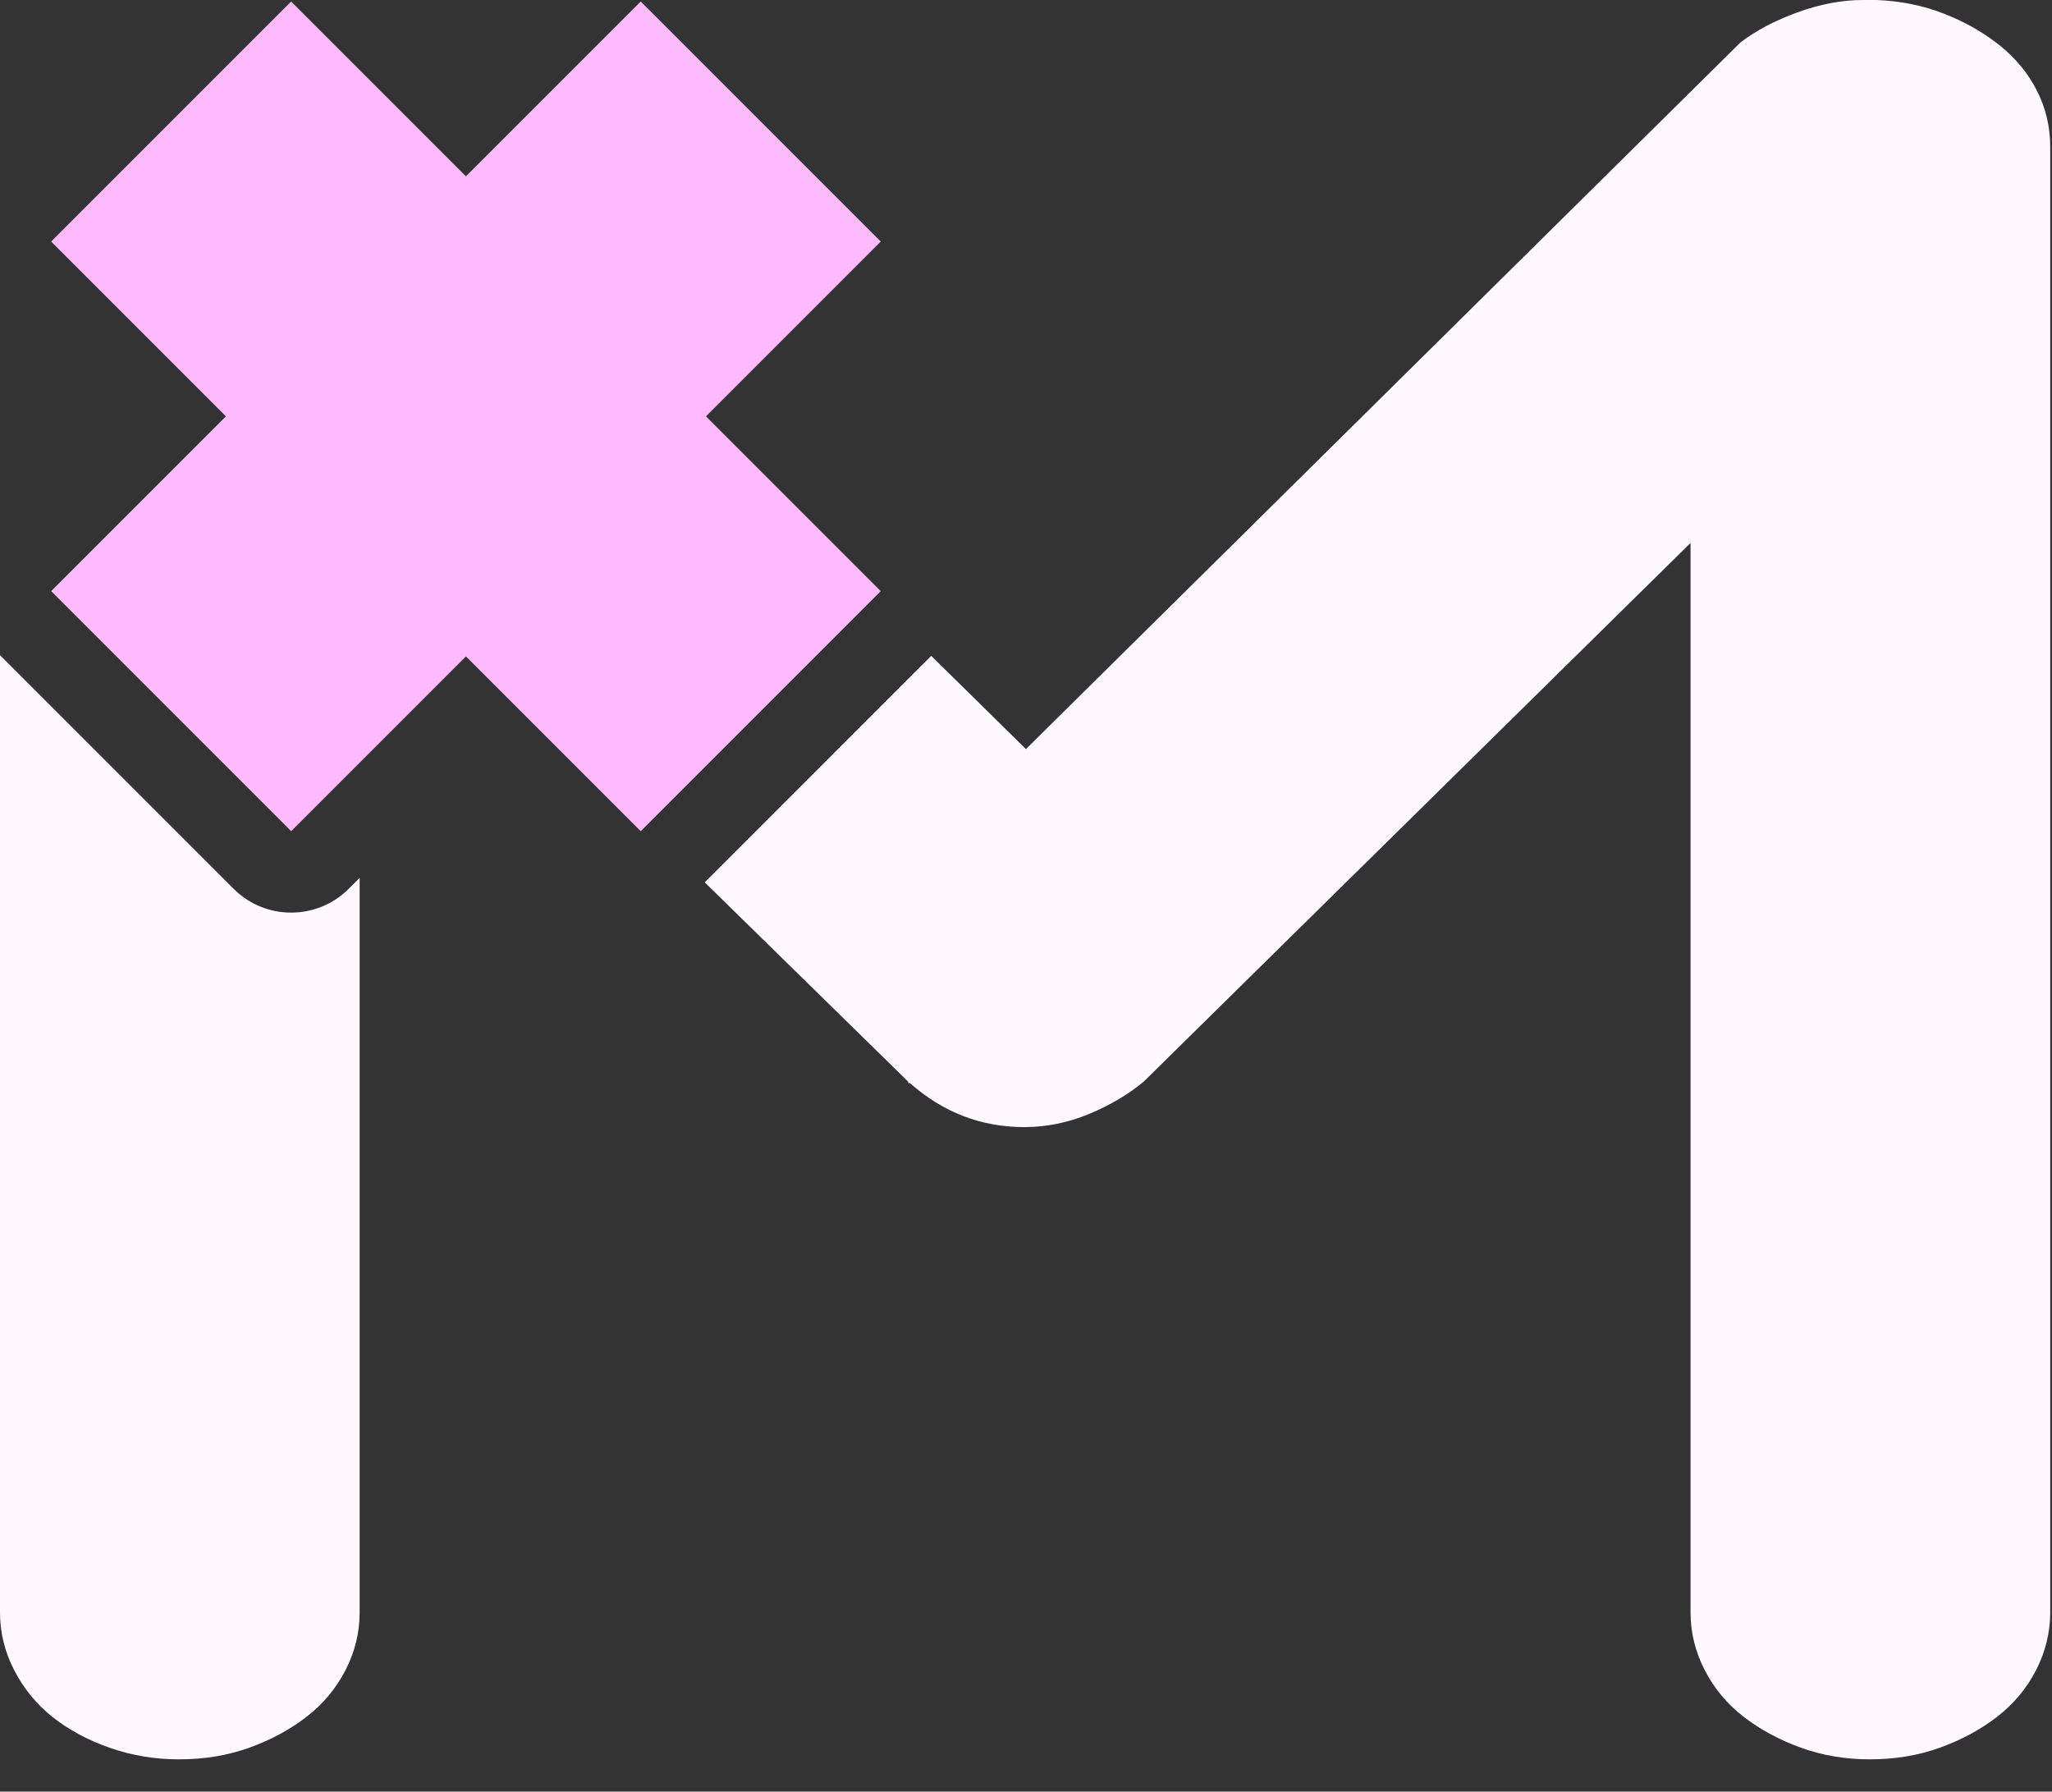
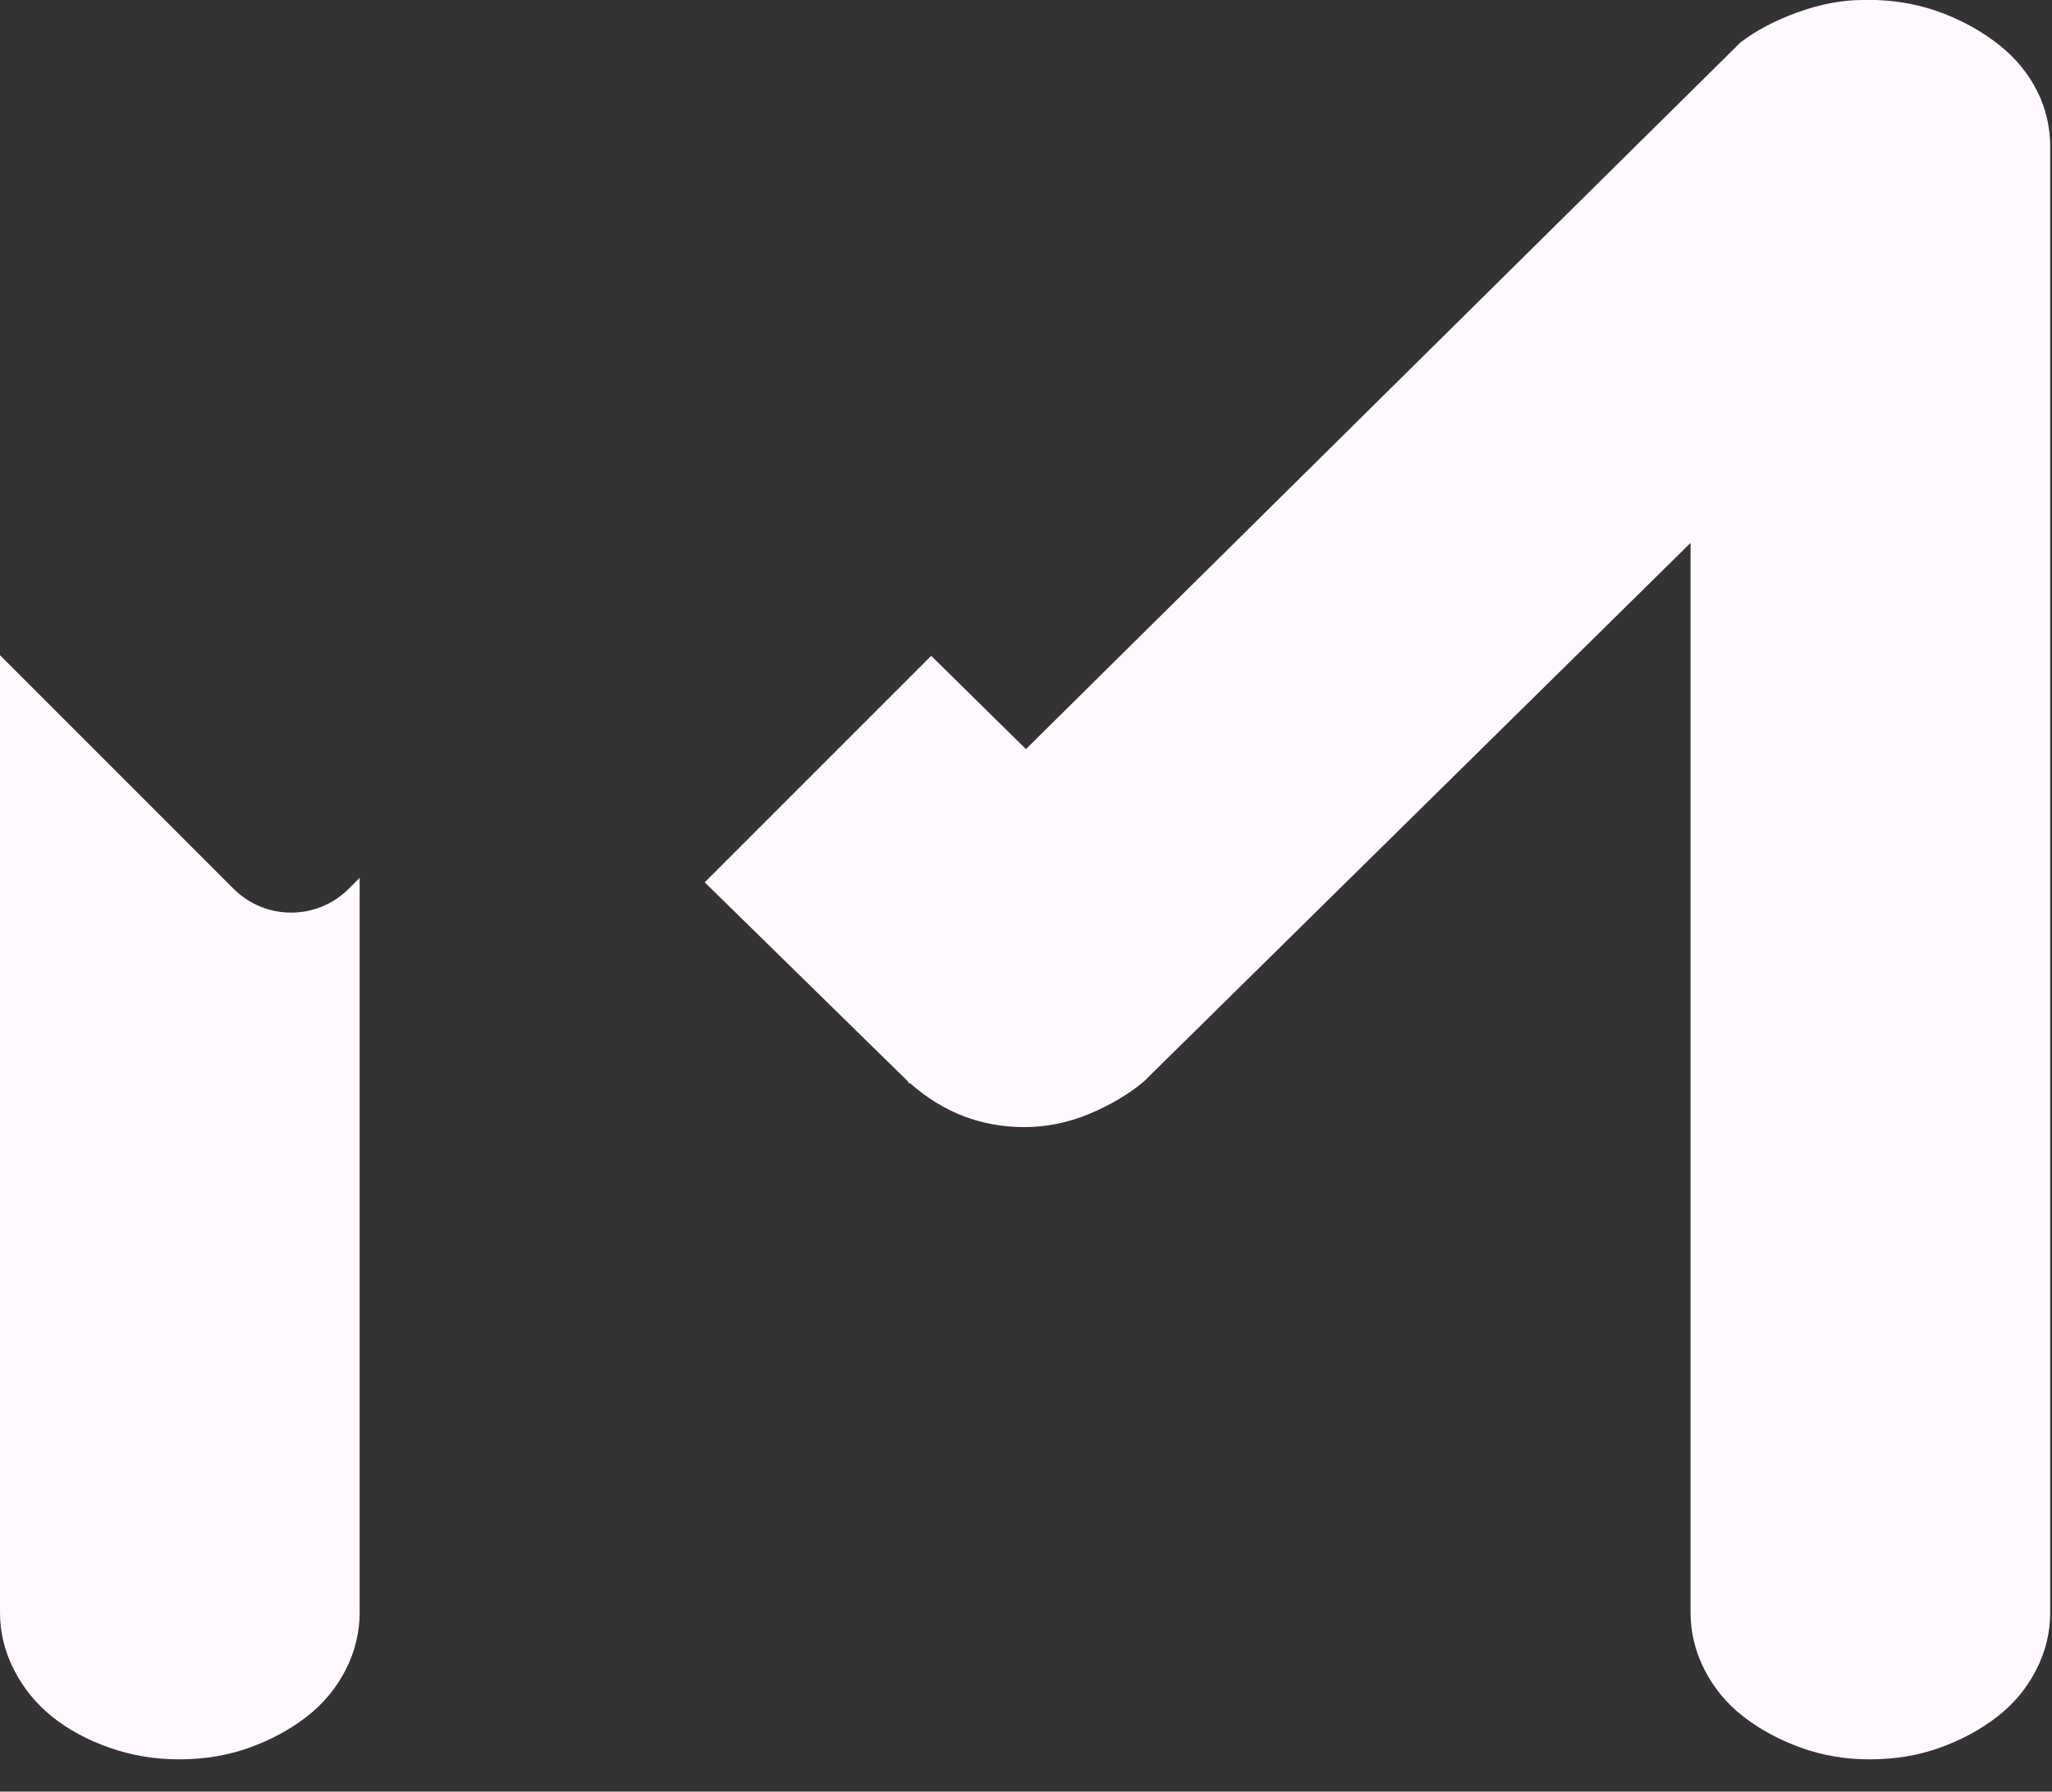
<svg xmlns="http://www.w3.org/2000/svg" width="100%" height="100%" viewBox="0 0 63 55" version="1.1" xml:space="preserve" style="fill-rule:evenodd;clip-rule:evenodd;stroke-linejoin:round;stroke-miterlimit:2;">
  <rect x="0" y="0" width="63" height="55" fill="#333333" stroke="none" />
-   <path d="M21.674,12.781l5.366,5.366l-7.369,7.369l-5.366,-5.366l-5.366,5.366l-7.369,-7.369l5.366,-5.366l-5.366,-5.366l7.369,-7.368l5.366,5.366l5.366,-5.366l7.369,7.368l-5.366,5.366Z" style="fill:#ffbbfe;" />
  <path d="M0,20.113l7.171,7.171c0.976,0.976 2.559,0.976 3.536,0l0.335,-0.335l0,22.545c0,0.619 -0.144,1.21 -0.432,1.772c-0.289,0.563 -0.687,1.041 -1.196,1.435c-0.509,0.394 -1.094,0.71 -1.756,0.949c-0.661,0.239 -1.382,0.359 -2.162,0.359c-0.747,0 -1.459,-0.12 -2.138,-0.359c-0.678,-0.239 -1.263,-0.555 -1.755,-0.949c-0.492,-0.394 -0.882,-0.872 -1.17,-1.435c-0.289,-0.562 -0.433,-1.153 -0.433,-1.772l-0,-29.381Zm28.59,0.02l2.908,2.863l21.932,-21.688c0.475,-0.366 1.06,-0.675 1.755,-0.928c0.696,-0.253 1.366,-0.38 2.01,-0.38l0.407,0c0.747,0.028 1.442,0.169 2.087,0.422c0.644,0.253 1.212,0.577 1.704,0.97c0.492,0.394 0.874,0.858 1.145,1.393c0.272,0.534 0.407,1.111 0.407,1.73l0,44.979c0,0.619 -0.144,1.21 -0.432,1.772c-0.289,0.563 -0.687,1.041 -1.196,1.435c-0.509,0.394 -1.094,0.71 -1.756,0.949c-0.661,0.239 -1.382,0.359 -2.162,0.359c-0.747,0 -1.45,-0.12 -2.112,-0.359c-0.661,-0.239 -1.247,-0.555 -1.756,-0.949c-0.508,-0.394 -0.907,-0.872 -1.195,-1.435c-0.289,-0.562 -0.433,-1.153 -0.433,-1.772l0,-32.827l-16.792,16.54c-0.475,0.394 -1.035,0.724 -1.679,0.992c-0.645,0.267 -1.306,0.401 -1.985,0.401c-1.323,-0 -2.493,-0.451 -3.511,-1.351l-0.051,0l0,-0.042l-6.249,-6.121l6.954,-6.953Z" style="fill:#fff9ff;fill-rule:nonzero;" />
</svg>